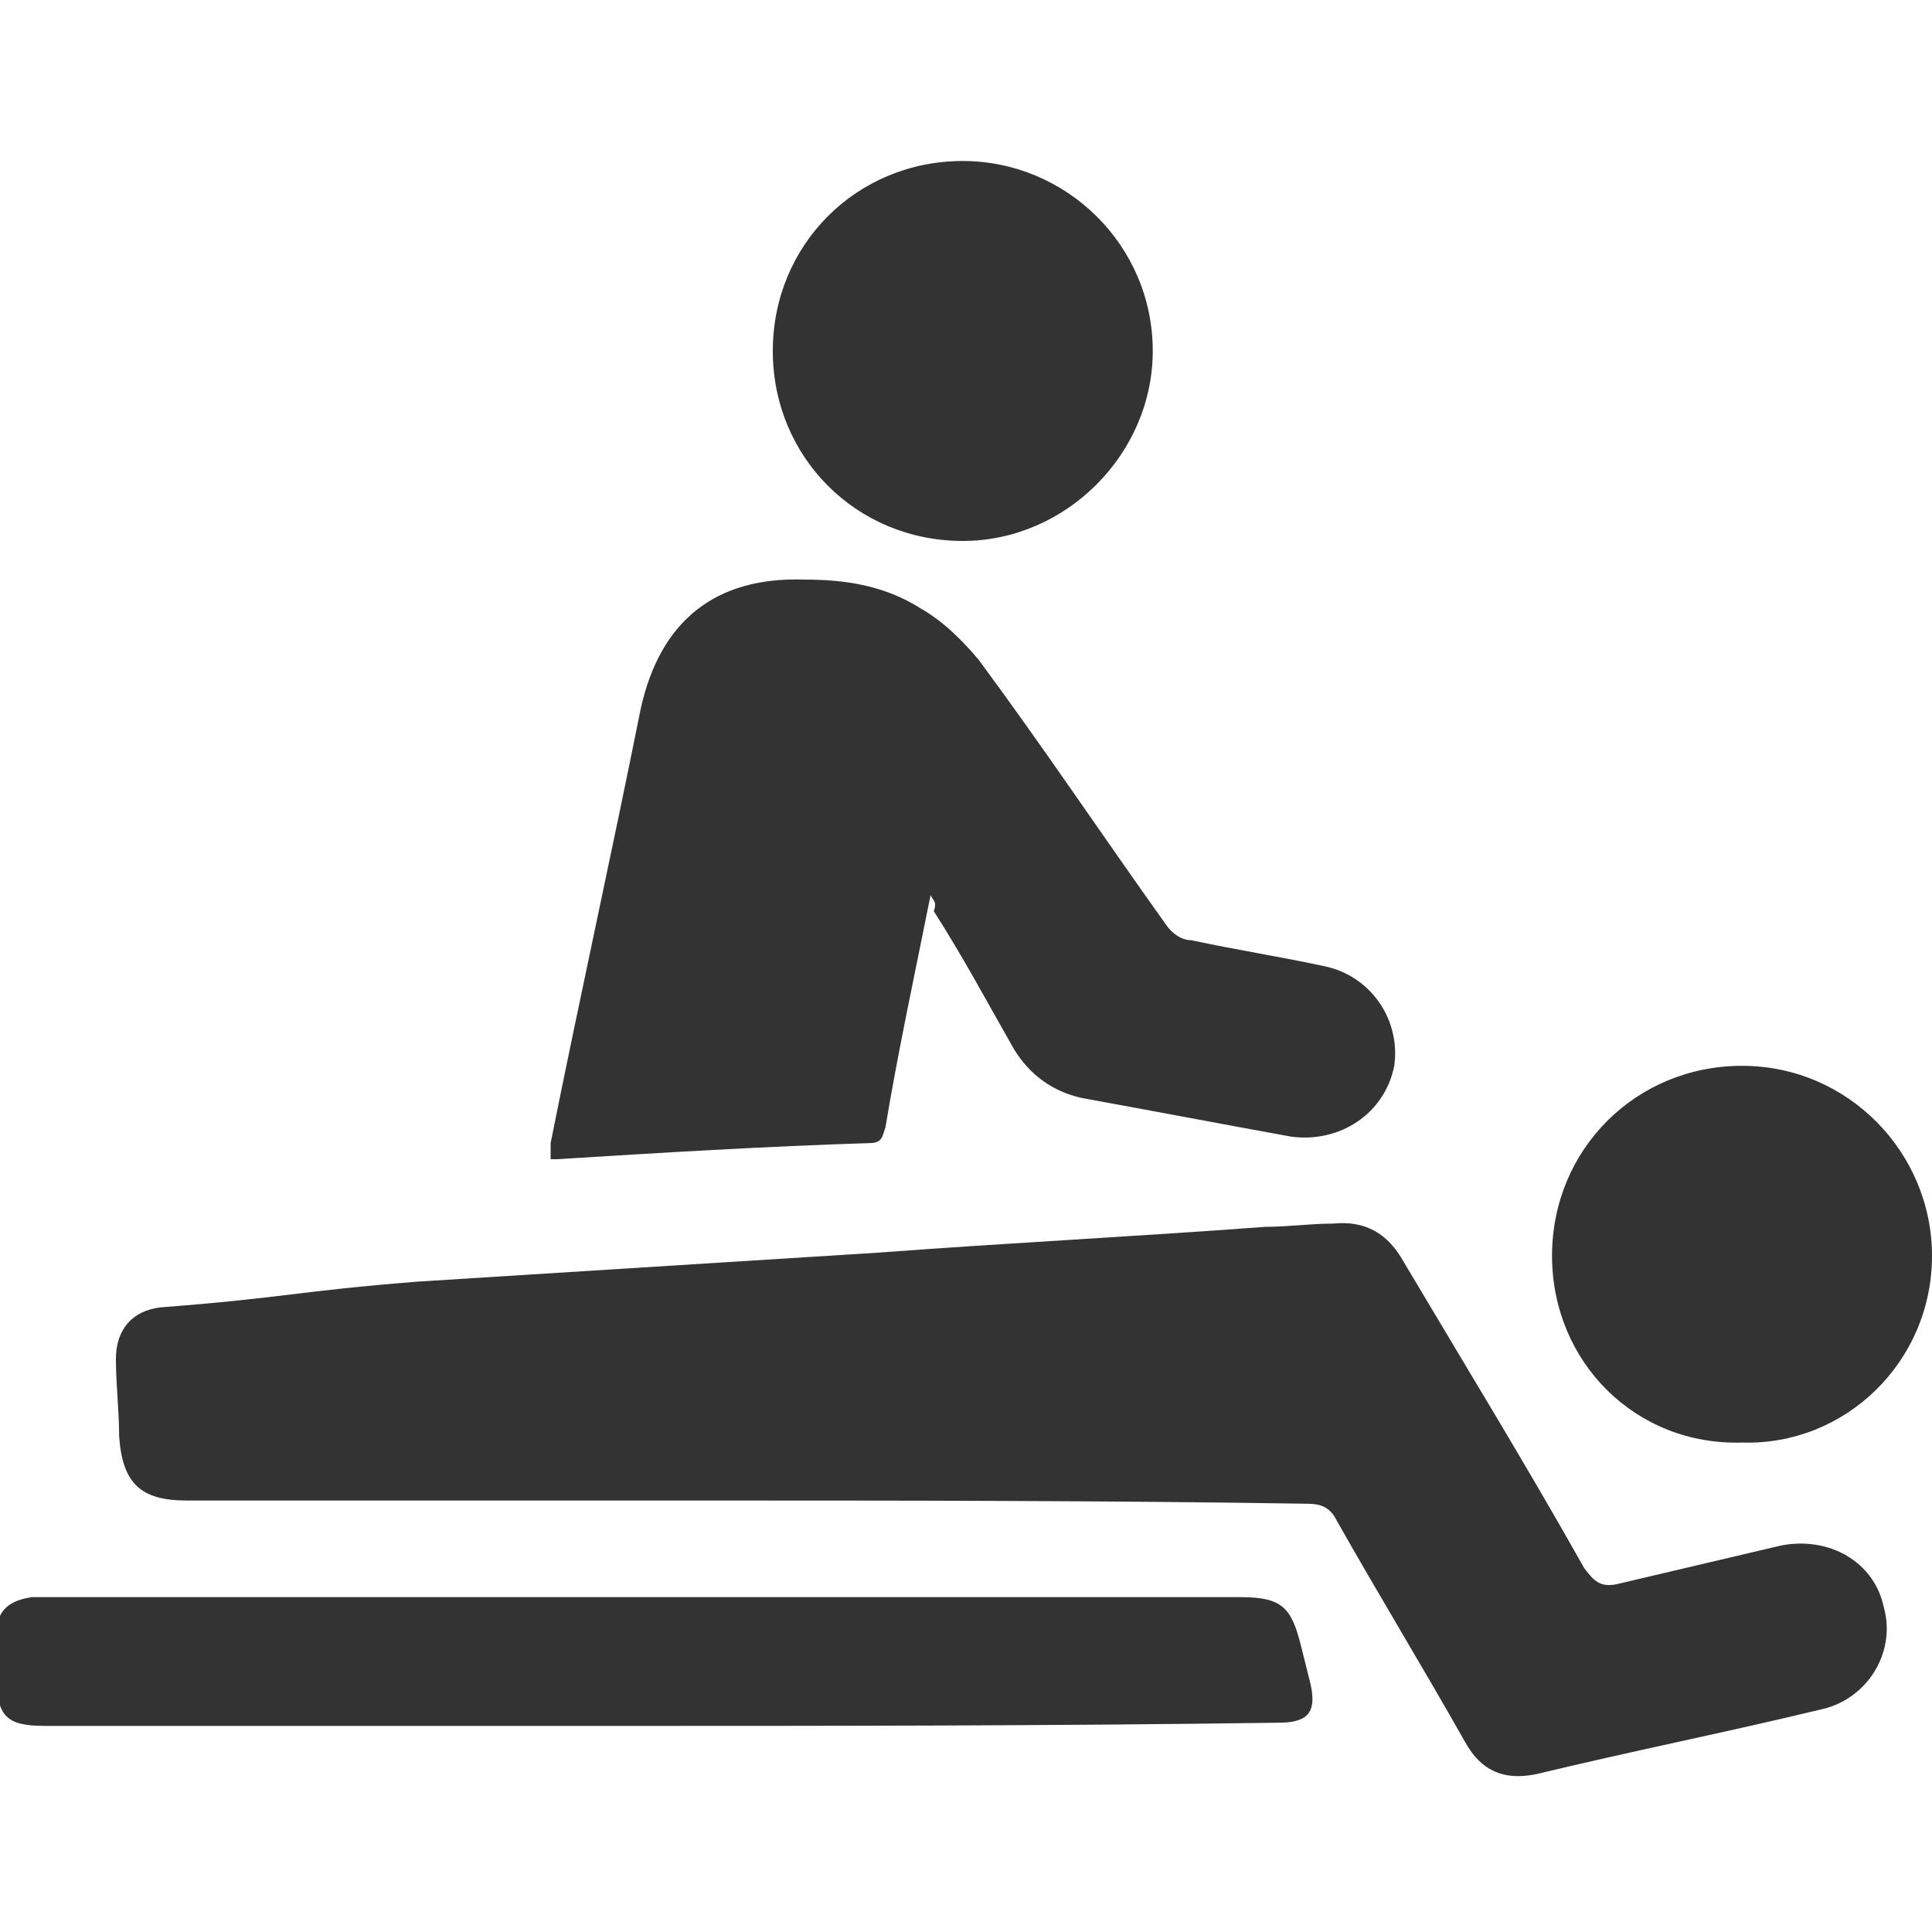
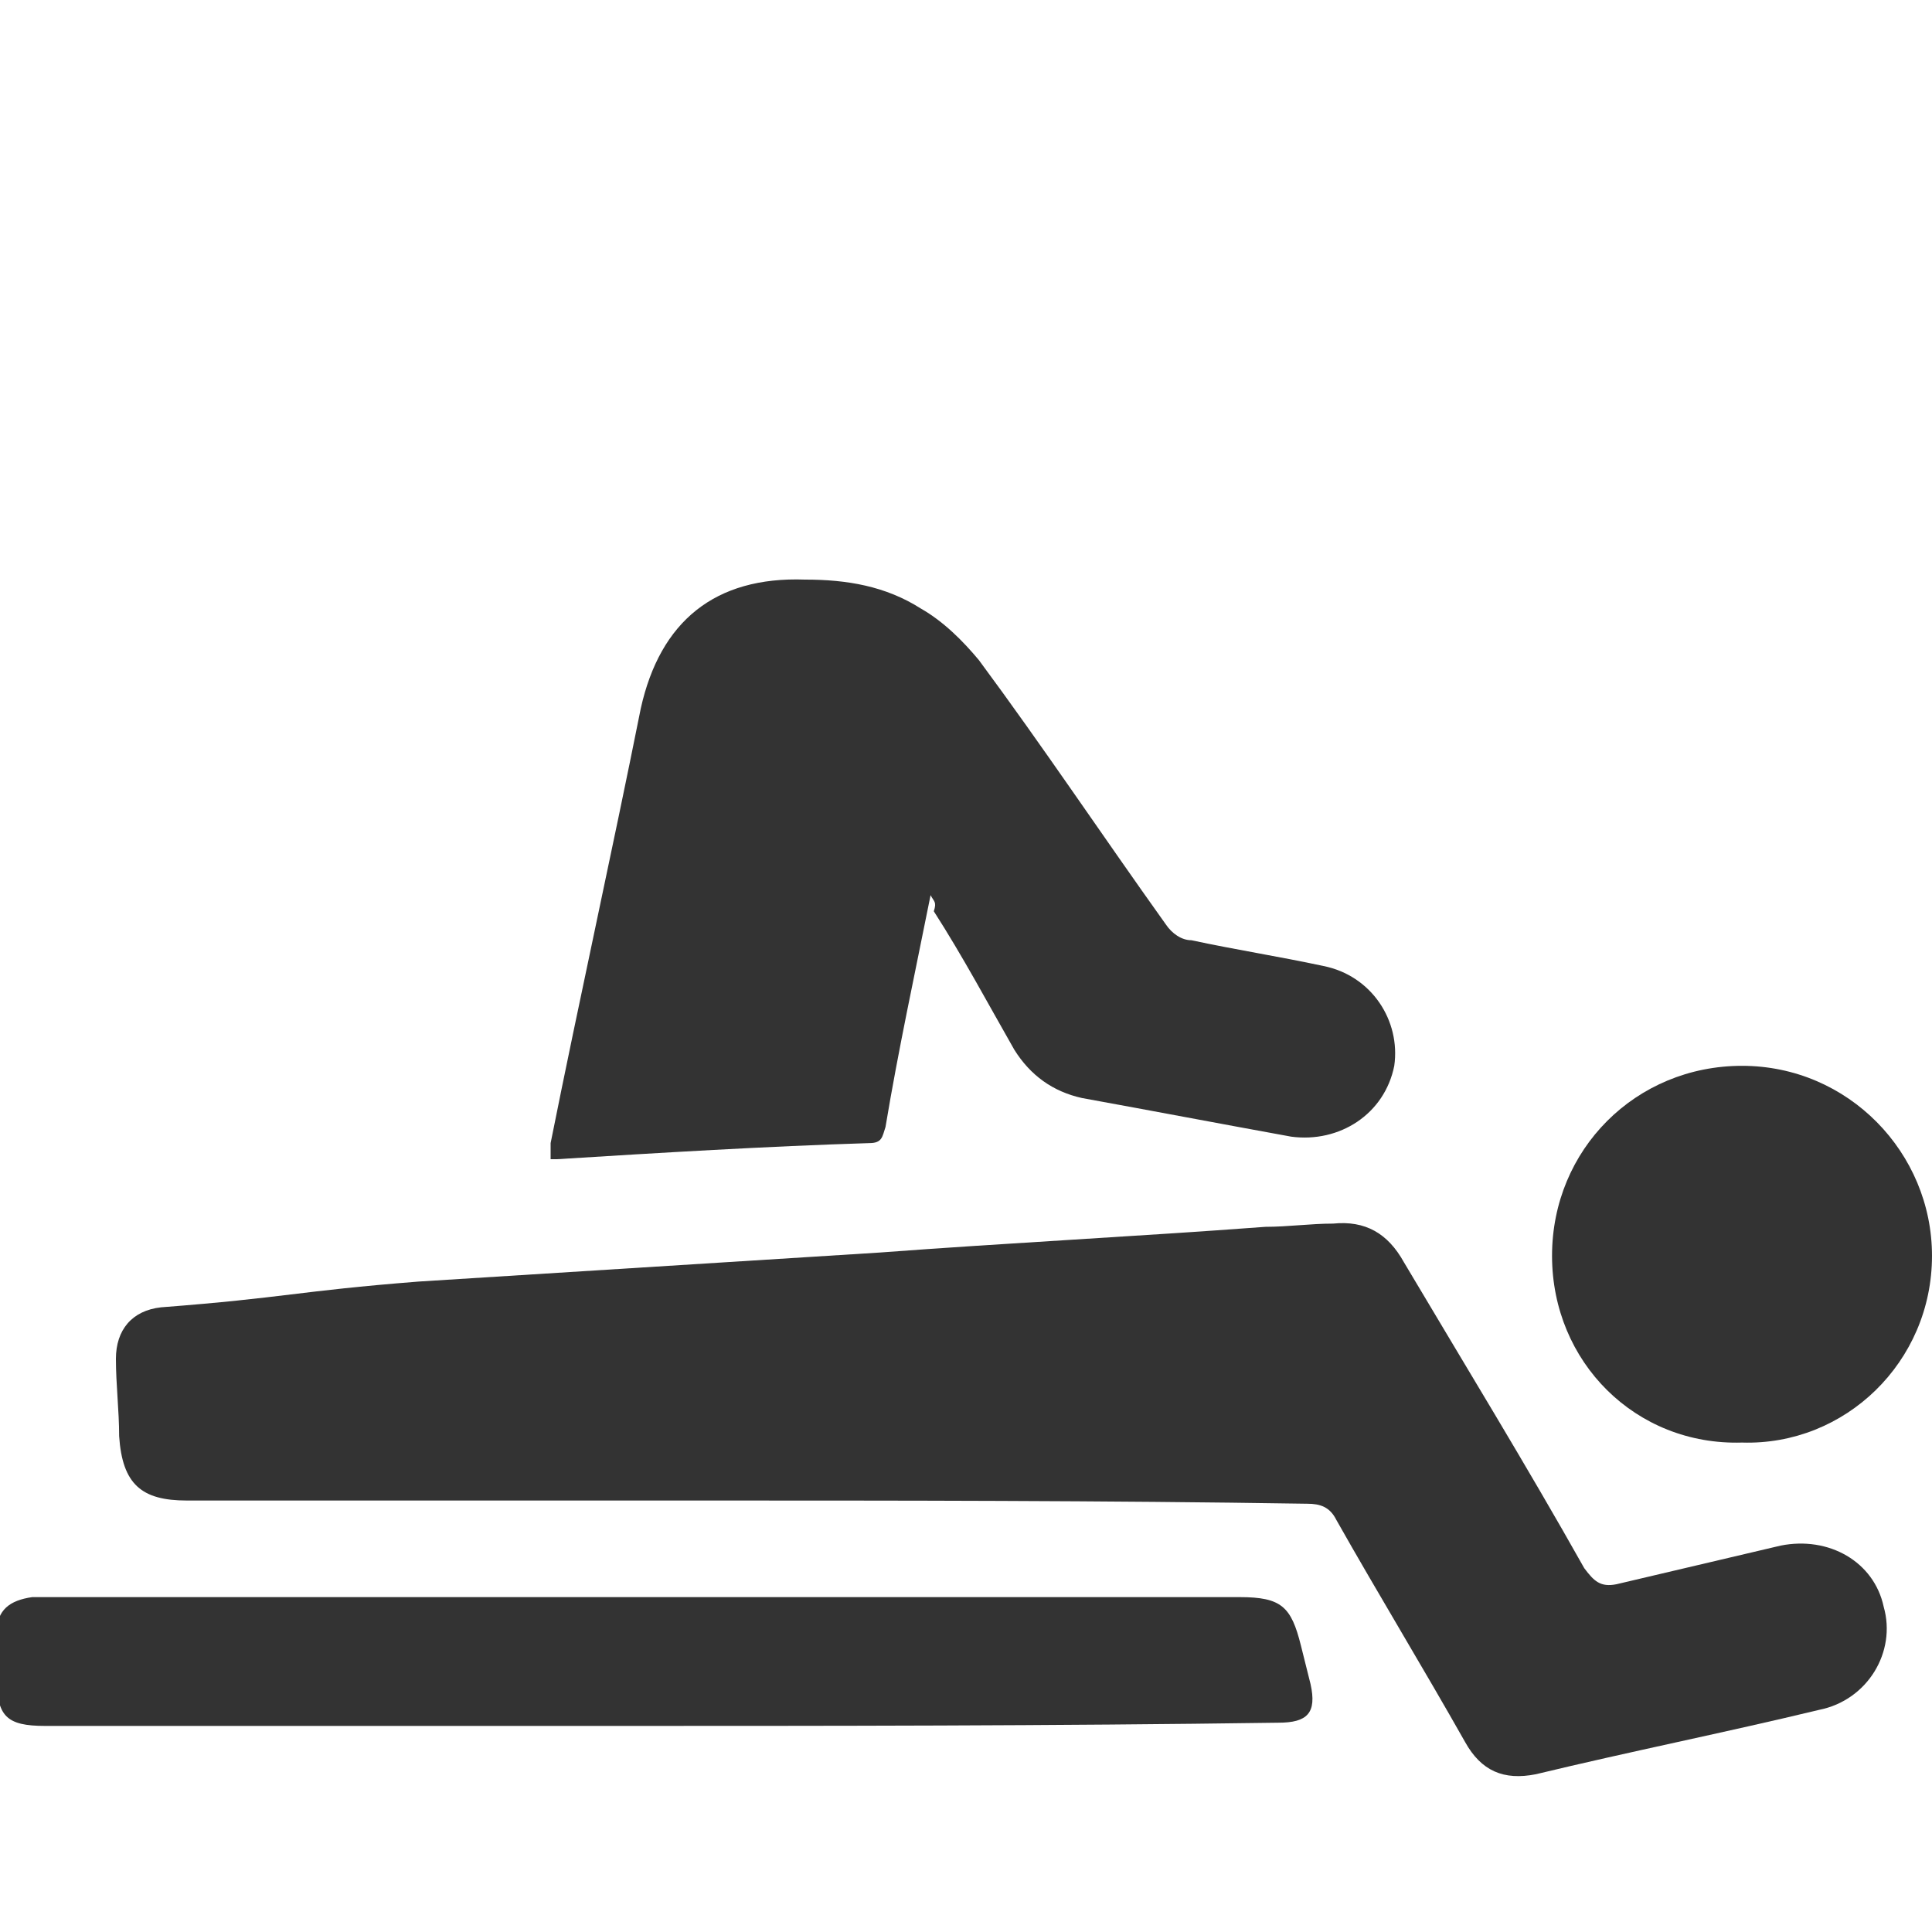
<svg xmlns="http://www.w3.org/2000/svg" version="1.1" id="Layer_1" x="0px" y="0px" viewBox="0 0 60 60" style="enable-background:new 0 0 60 60;" xml:space="preserve">
  <style type="text/css">
	.st0{fill:#333333;}
</style>
  <g>
    <path class="st0" d="M21.4,46.6c-6.4,0-9.2,0-15.6,0c-1.4,0-2-0.5-2.1-2c0-0.8-0.1-1.6-0.1-2.4c0-0.9,0.5-1.5,1.4-1.6   c3.9-0.3,4.2-0.5,8-0.8c4.8-0.3,9.5-0.6,14.3-0.9c4-0.3,8-0.5,12-0.8c0.7,0,1.4-0.1,2.1-0.1c1-0.1,1.7,0.3,2.2,1.2   c1.9,3.2,3.8,6.3,5.6,9.5c0.3,0.4,0.5,0.6,1,0.5c1.7-0.4,3.4-0.8,5.1-1.2c1.5-0.3,2.9,0.5,3.2,1.9c0.4,1.4-0.5,2.9-2,3.2   c-2.9,0.7-5.9,1.3-8.8,2c-1,0.2-1.7-0.1-2.2-1c-1.3-2.3-2.7-4.6-4-6.9c-0.2-0.4-0.5-0.5-0.9-0.5C34.3,46.6,27.9,46.6,21.4,46.6z" />
    <path class="st0" d="M28.9,27.8c-0.5,2.5-1,4.8-1.4,7.2c-0.1,0.3-0.1,0.5-0.5,0.5c-3.2,0.1-6.5,0.3-9.7,0.5c0,0-0.1,0-0.2,0   c0-0.1,0-0.3,0-0.5c0.9-4.5,1.9-9,2.8-13.5c0.6-2.7,2.3-4.1,5.1-4c1.3,0,2.5,0.2,3.6,0.9c0.7,0.4,1.3,1,1.8,1.6   c2,2.7,3.8,5.4,5.8,8.2c0.2,0.3,0.5,0.5,0.8,0.5c1.4,0.3,2.7,0.5,4.1,0.8c1.5,0.3,2.4,1.7,2.2,3.1c-0.3,1.5-1.7,2.4-3.2,2.2   c-2.2-0.4-4.3-0.8-6.5-1.2c-0.9-0.2-1.6-0.7-2.1-1.5c-0.8-1.4-1.6-2.9-2.5-4.3C29.1,28,29,28,28.9,27.8z" />
    <path class="st0" d="M18.7,53.6c-6.9,0-10.3,0-17.3,0c-1.2,0-1.5-0.3-1.5-1.5c0-0.5,0-1,0-1.4c0-0.7,0.4-1,1.1-1.1   c0.1,0,0.3,0,0.4,0c13.6,0,23.5,0,37.1,0c1.3,0,1.6,0.3,1.9,1.5c0.1,0.4,0.2,0.8,0.3,1.2c0.2,0.9-0.1,1.2-1,1.2   C32.7,53.6,25.7,53.6,18.7,53.6z" />
-     <path class="st0" d="M29.9,5c3.2,0,5.9,2.6,5.9,5.9c0,3.2-2.7,5.9-5.9,5.9c-3.3,0-5.9-2.6-5.9-5.9C24,7.6,26.6,5,29.9,5z" />
    <path class="st0" d="M48.2,39c0-3.3,2.6-5.9,5.9-5.9c3.3,0,5.9,2.7,5.9,5.9c0,3.3-2.7,5.9-5.9,5.8C50.8,44.9,48.2,42.3,48.2,39z" />
  </g>
</svg>